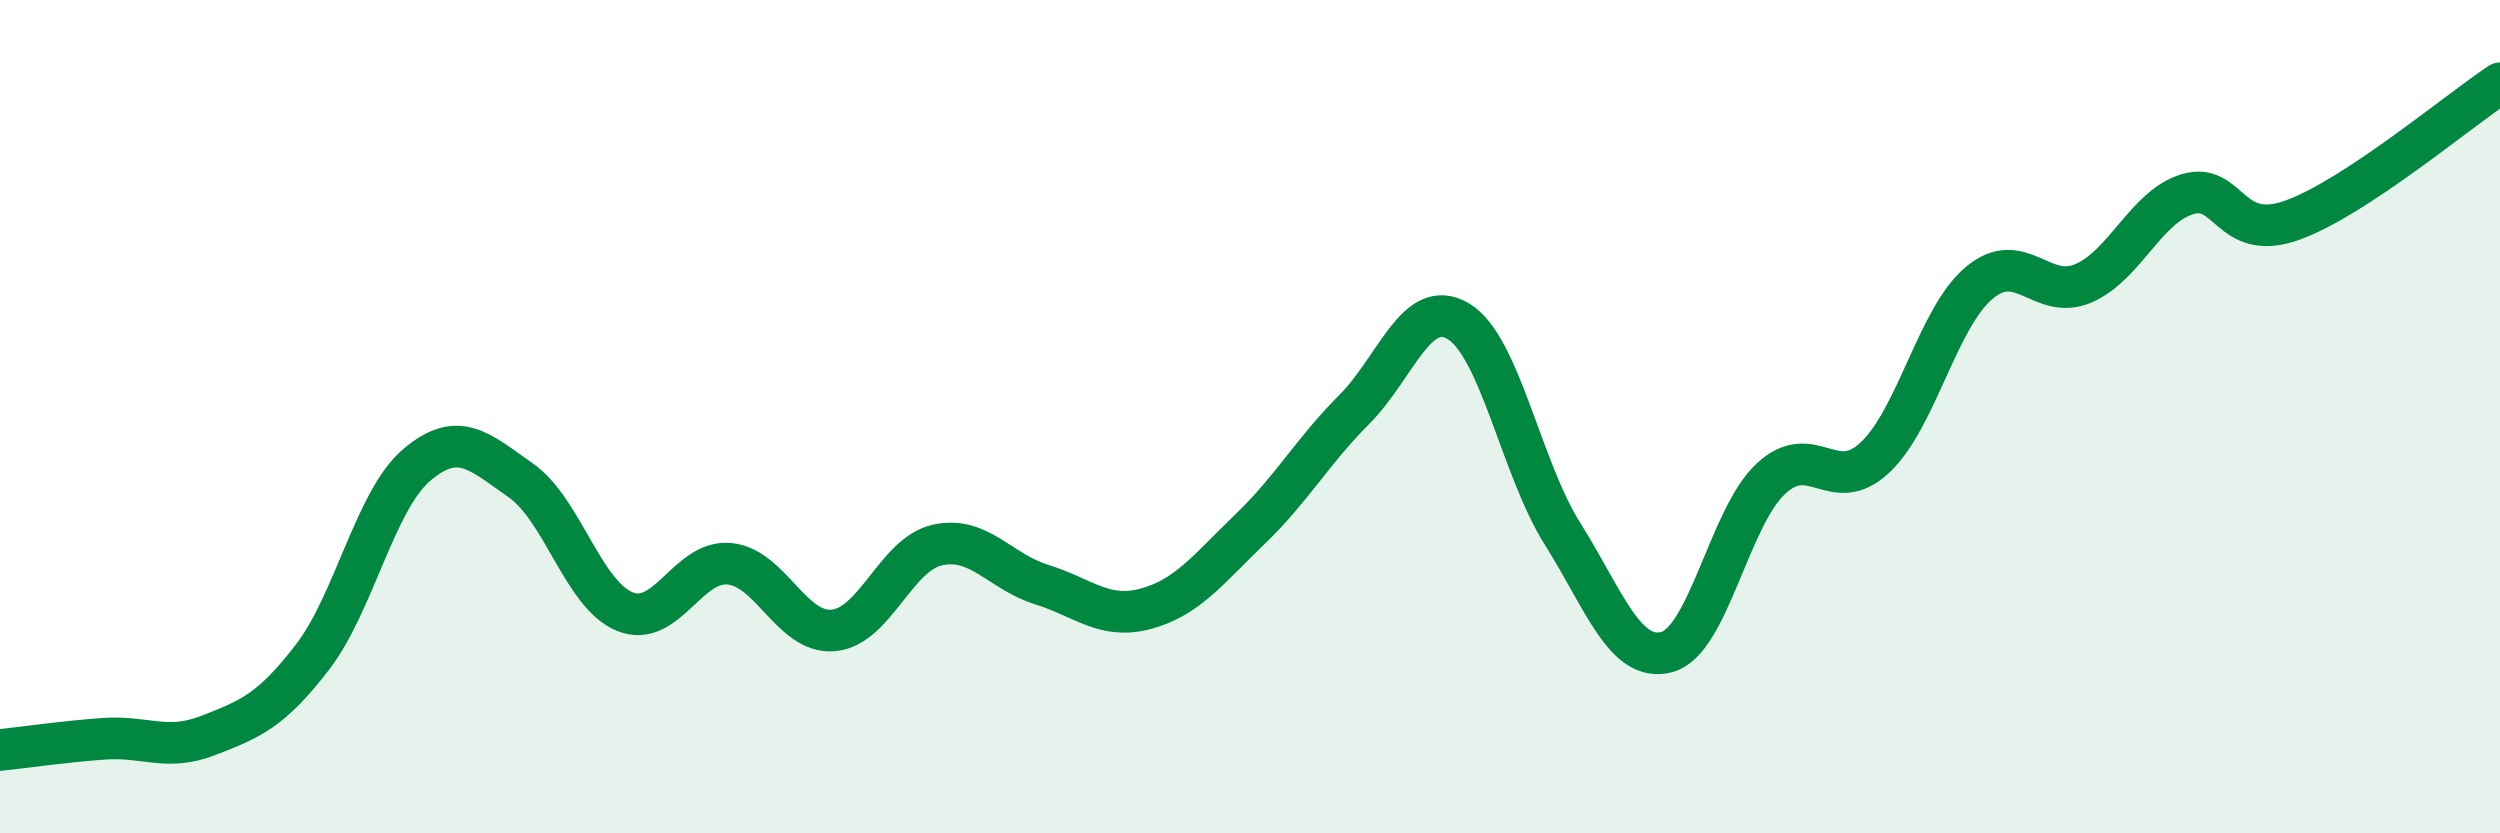
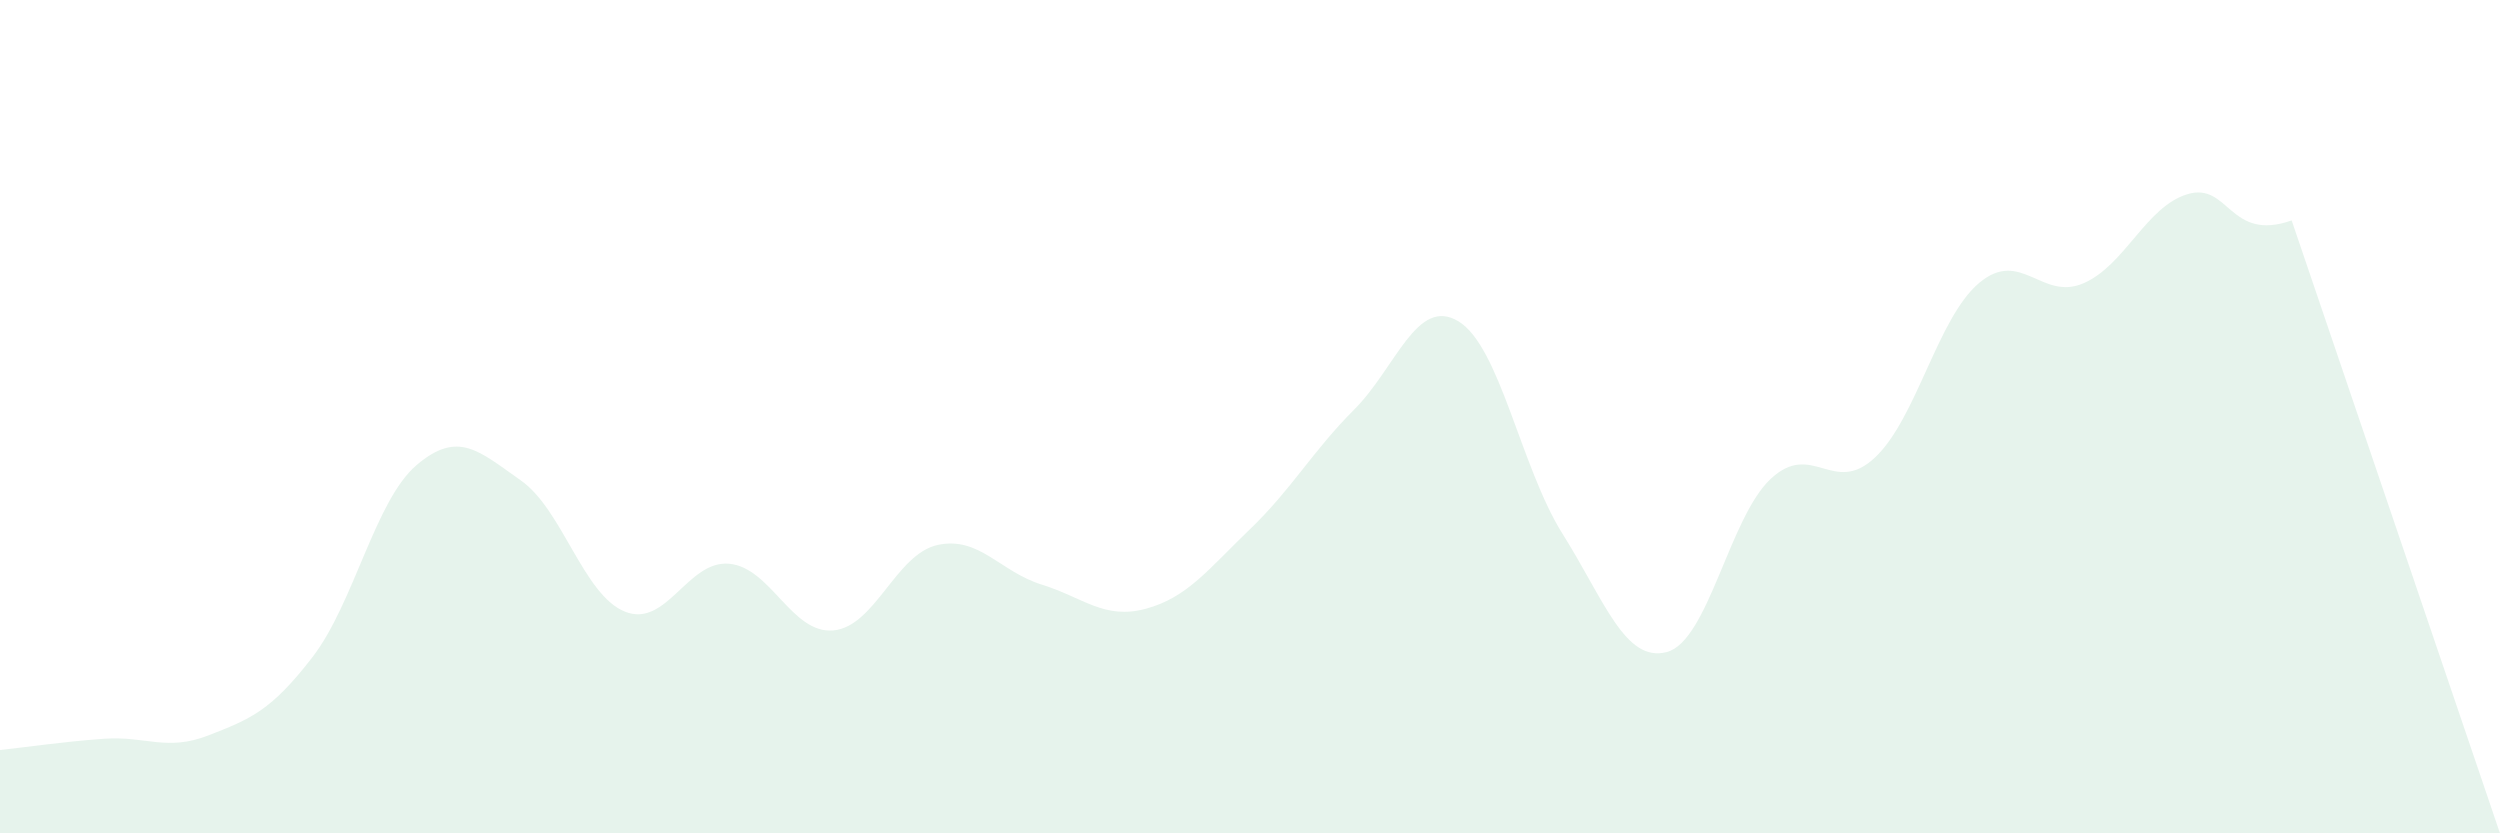
<svg xmlns="http://www.w3.org/2000/svg" width="60" height="20" viewBox="0 0 60 20">
-   <path d="M 0,18 C 0.5,17.95 1.5,17.8 2.5,17.73 C 3.5,17.66 4,18.04 5,17.65 C 6,17.26 6.5,17.07 7.5,15.77 C 8.5,14.47 9,12.01 10,11.16 C 11,10.31 11.5,10.83 12.5,11.53 C 13.5,12.23 14,14.28 15,14.68 C 16,15.08 16.5,13.44 17.5,13.53 C 18.5,13.62 19,15.22 20,15.13 C 21,15.04 21.5,13.3 22.5,13.08 C 23.5,12.86 24,13.72 25,14.03 C 26,14.34 26.5,14.88 27.5,14.61 C 28.5,14.34 29,13.66 30,12.7 C 31,11.74 31.5,10.83 32.5,9.83 C 33.5,8.83 34,7.11 35,7.71 C 36,8.31 36.5,11.22 37.5,12.81 C 38.5,14.4 39,15.91 40,15.65 C 41,15.39 41.5,12.42 42.5,11.49 C 43.5,10.56 44,11.92 45,10.98 C 46,10.04 46.5,7.63 47.5,6.79 C 48.5,5.95 49,7.23 50,6.8 C 51,6.37 51.5,4.96 52.5,4.66 C 53.5,4.36 53.5,5.82 55,5.29 C 56.5,4.76 59,2.66 60,2L60 20L0 20Z" fill="#008740" opacity="0.1" stroke-linecap="round" stroke-linejoin="round" />
-   <path d="M 0,18 C 0.5,17.95 1.5,17.8 2.5,17.73 C 3.5,17.66 4,18.04 5,17.65 C 6,17.26 6.5,17.07 7.5,15.77 C 8.5,14.47 9,12.01 10,11.16 C 11,10.31 11.5,10.83 12.5,11.53 C 13.5,12.23 14,14.28 15,14.68 C 16,15.08 16.5,13.44 17.5,13.53 C 18.5,13.62 19,15.22 20,15.13 C 21,15.04 21.5,13.3 22.5,13.08 C 23.5,12.86 24,13.72 25,14.03 C 26,14.34 26.5,14.88 27.5,14.61 C 28.5,14.34 29,13.66 30,12.7 C 31,11.74 31.5,10.83 32.5,9.83 C 33.5,8.83 34,7.11 35,7.71 C 36,8.31 36.5,11.22 37.5,12.81 C 38.5,14.4 39,15.91 40,15.65 C 41,15.39 41.5,12.42 42.5,11.49 C 43.5,10.56 44,11.92 45,10.98 C 46,10.04 46.5,7.63 47.5,6.79 C 48.5,5.95 49,7.23 50,6.8 C 51,6.37 51.5,4.96 52.5,4.66 C 53.5,4.36 53.5,5.82 55,5.29 C 56.5,4.76 59,2.66 60,2" stroke="#008740" stroke-width="1" fill="none" stroke-linecap="round" stroke-linejoin="round" />
+   <path d="M 0,18 C 0.5,17.95 1.5,17.8 2.5,17.73 C 3.5,17.66 4,18.04 5,17.65 C 6,17.26 6.5,17.07 7.5,15.77 C 8.5,14.47 9,12.01 10,11.16 C 11,10.31 11.5,10.83 12.5,11.53 C 13.5,12.23 14,14.28 15,14.68 C 16,15.08 16.5,13.44 17.5,13.53 C 18.5,13.62 19,15.22 20,15.13 C 21,15.04 21.5,13.3 22.5,13.08 C 23.5,12.86 24,13.72 25,14.03 C 26,14.34 26.5,14.88 27.5,14.61 C 28.5,14.34 29,13.66 30,12.7 C 31,11.74 31.5,10.83 32.5,9.83 C 33.5,8.83 34,7.11 35,7.71 C 36,8.31 36.5,11.22 37.5,12.81 C 38.5,14.4 39,15.91 40,15.65 C 41,15.39 41.5,12.42 42.5,11.49 C 43.5,10.56 44,11.92 45,10.98 C 46,10.04 46.5,7.63 47.5,6.79 C 48.5,5.95 49,7.23 50,6.8 C 51,6.37 51.5,4.96 52.5,4.66 C 53.5,4.36 53.5,5.82 55,5.29 L60 20L0 20Z" fill="#008740" opacity="0.1" stroke-linecap="round" stroke-linejoin="round" />
</svg>